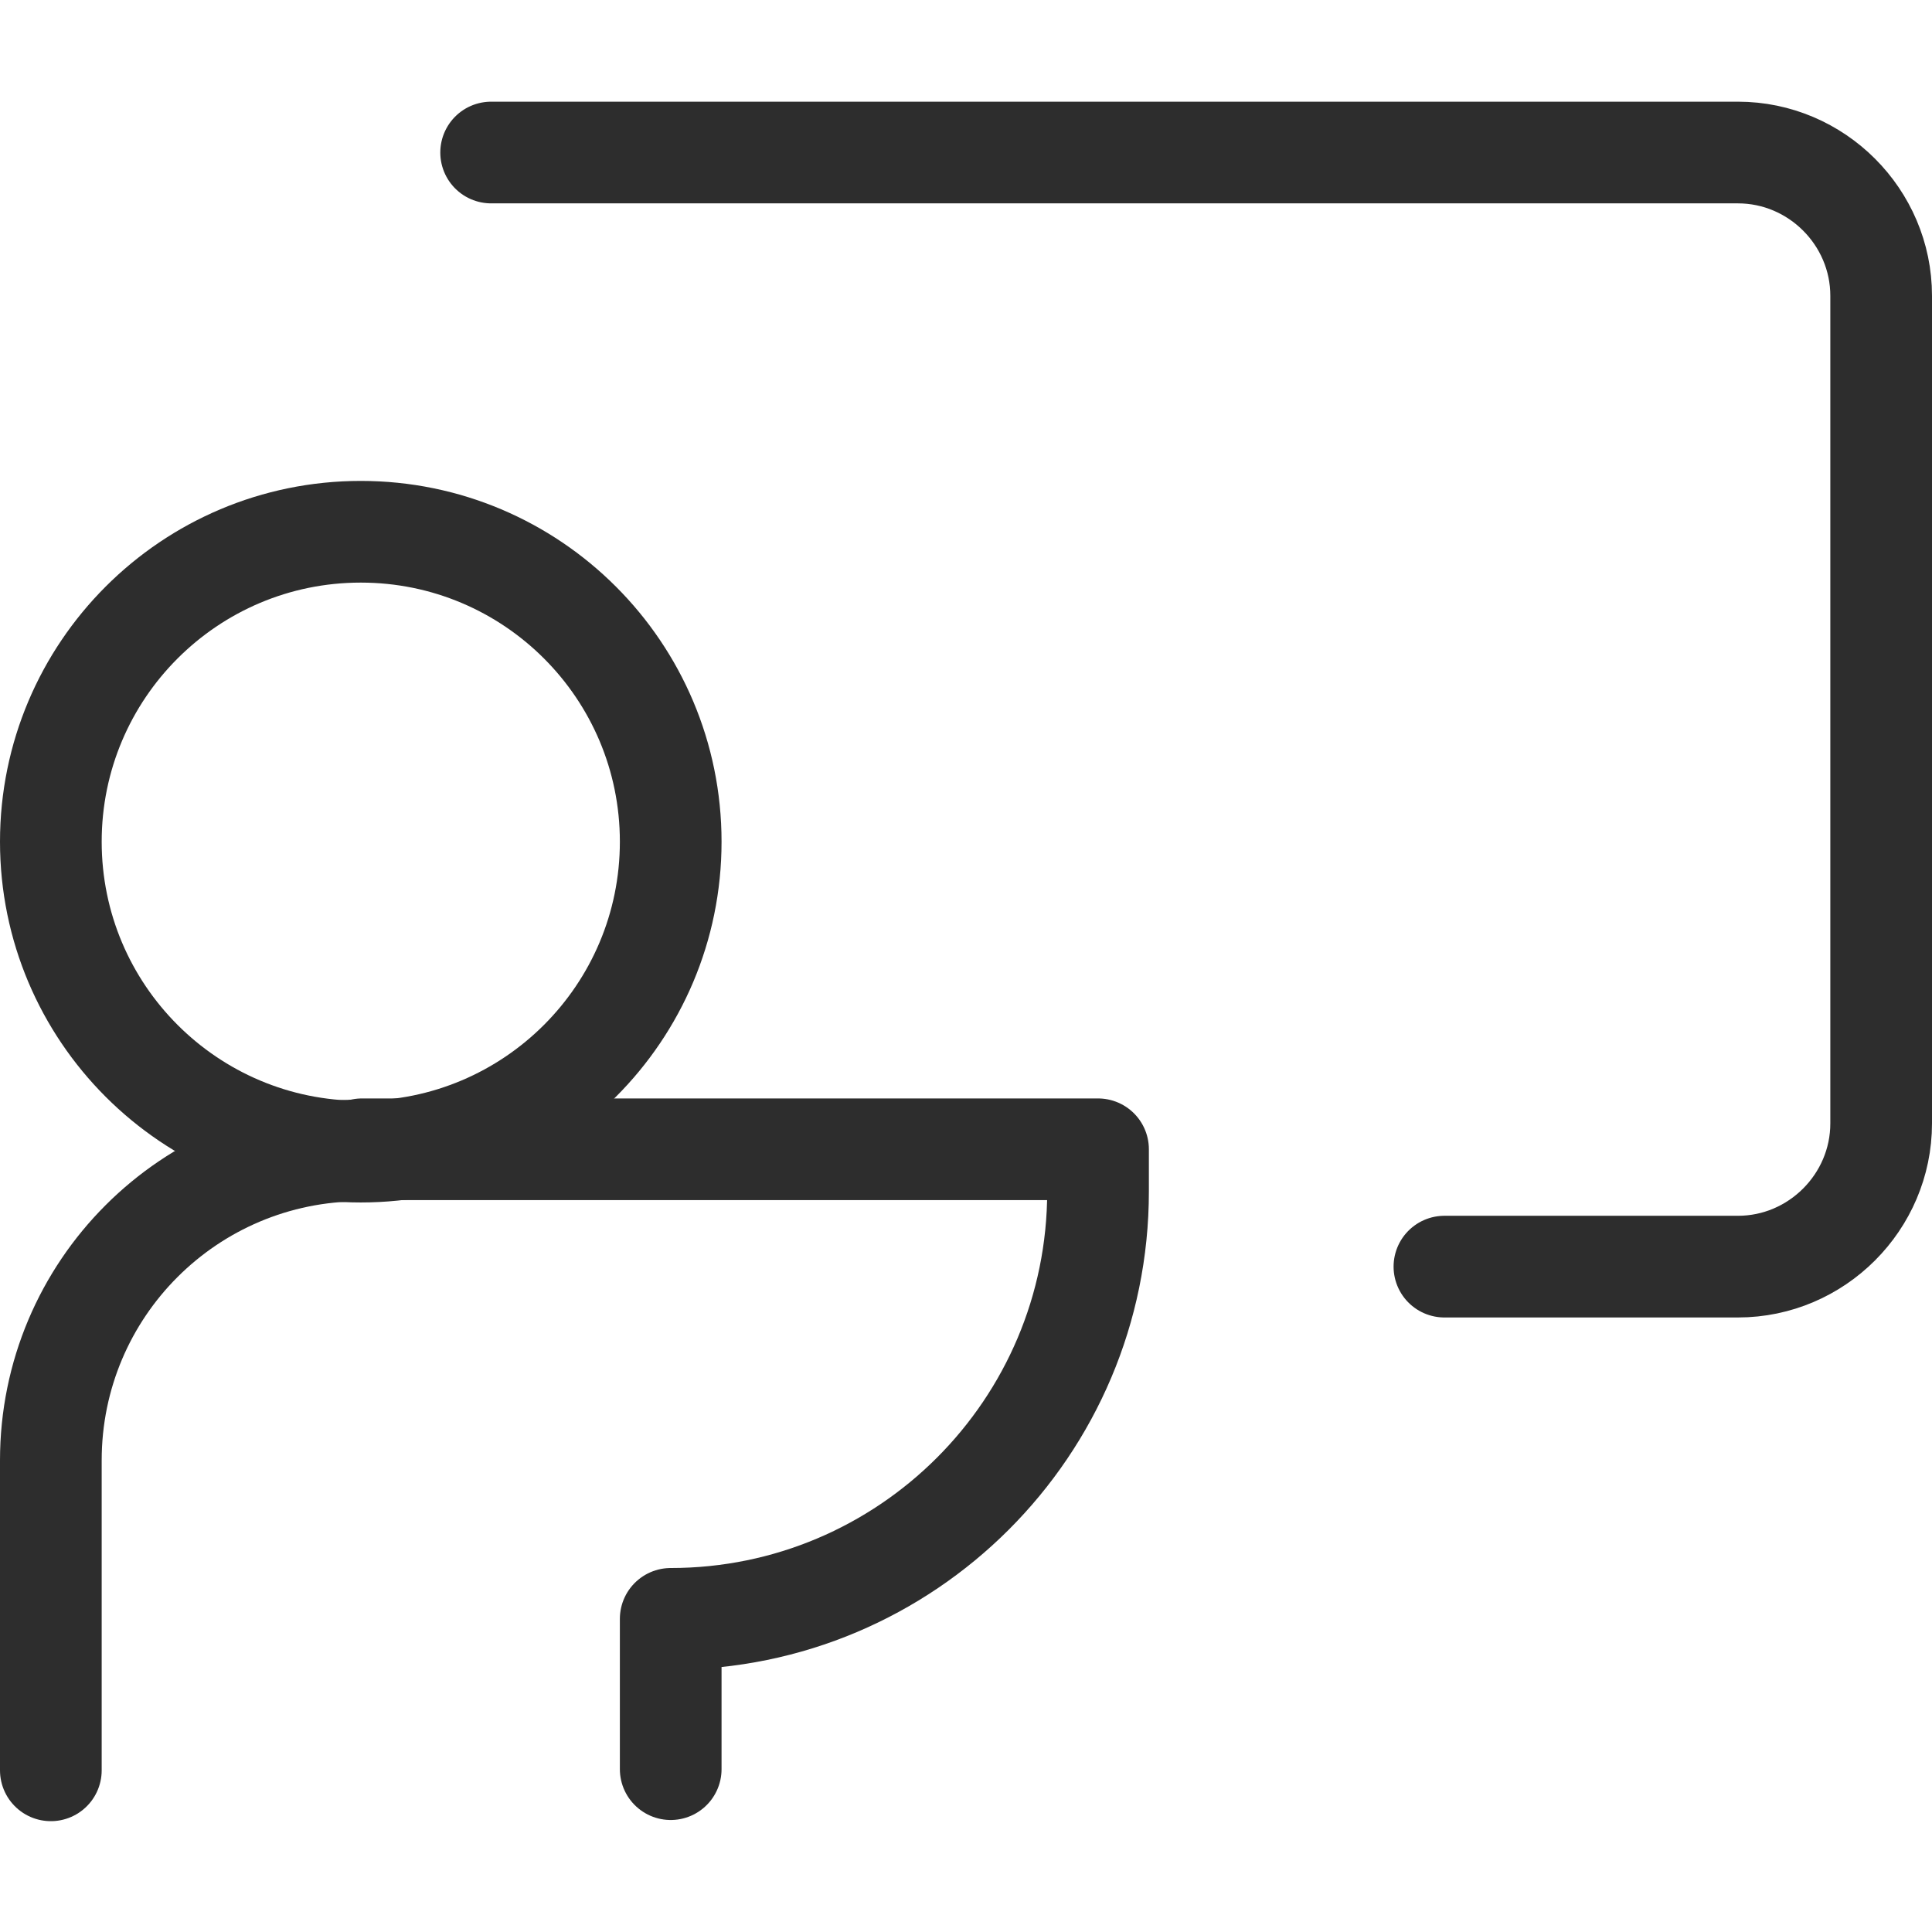
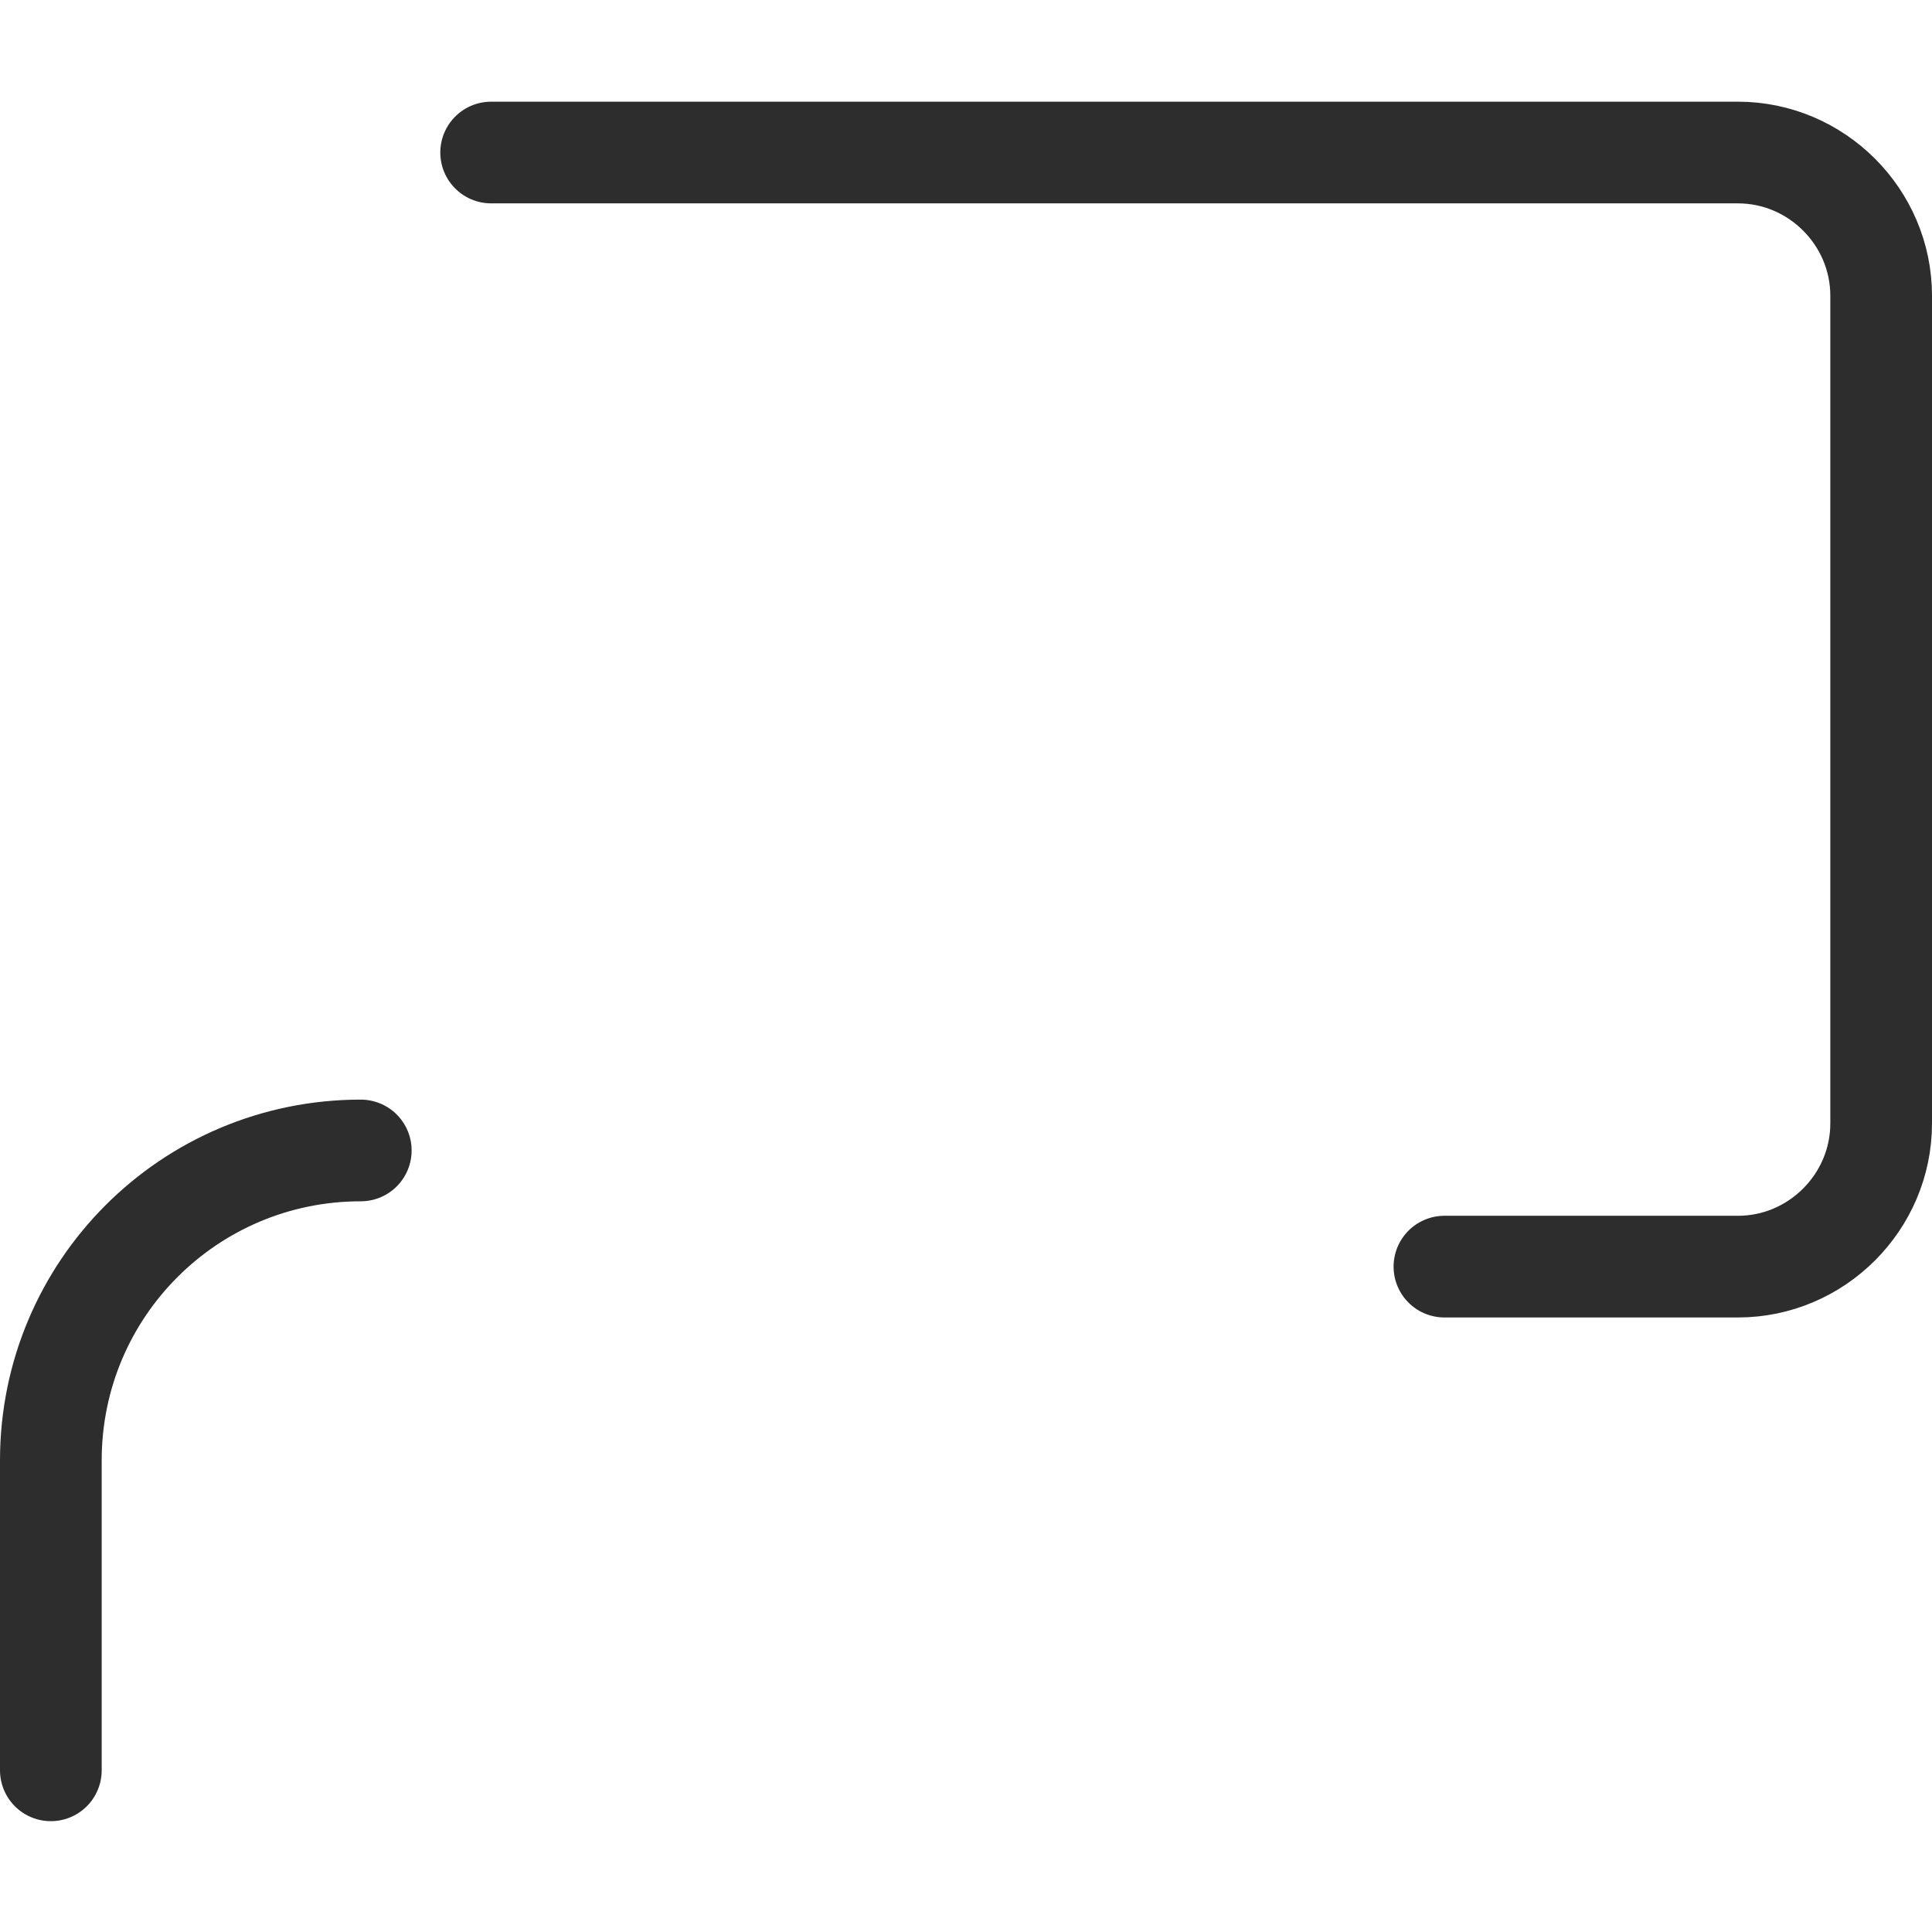
<svg xmlns="http://www.w3.org/2000/svg" width="38" height="38" viewBox="0 0 38 38" fill="none">
  <path d="M9.66 3H34.183C35.73 3 37 4.27 37 5.817V22.096C37 23.643 35.73 24.913 34.183 24.913H28.41" stroke="#2D2D2D" stroke-width="2" stroke-linecap="round" stroke-linejoin="round" />
-   <path d="M7.096 22.651C10.463 22.651 13.192 19.922 13.192 16.555C13.192 13.188 10.463 10.459 7.096 10.459C3.729 10.459 1 13.188 1 16.555C1 19.922 3.729 22.651 7.096 22.651Z" stroke="#2D2D2D" stroke-width="2" stroke-linecap="round" stroke-linejoin="round" />
-   <path d="M13.192 34.797V31.841C17.833 31.841 21.597 28.077 21.597 23.436V22.605H7.119" stroke="#2D2D2D" stroke-width="2" stroke-linecap="round" stroke-linejoin="round" />
  <path d="M7.096 22.628C3.725 22.628 1 25.352 1 28.724V34.82" stroke="#2D2D2D" stroke-width="2" stroke-linecap="round" stroke-linejoin="round" />
</svg>